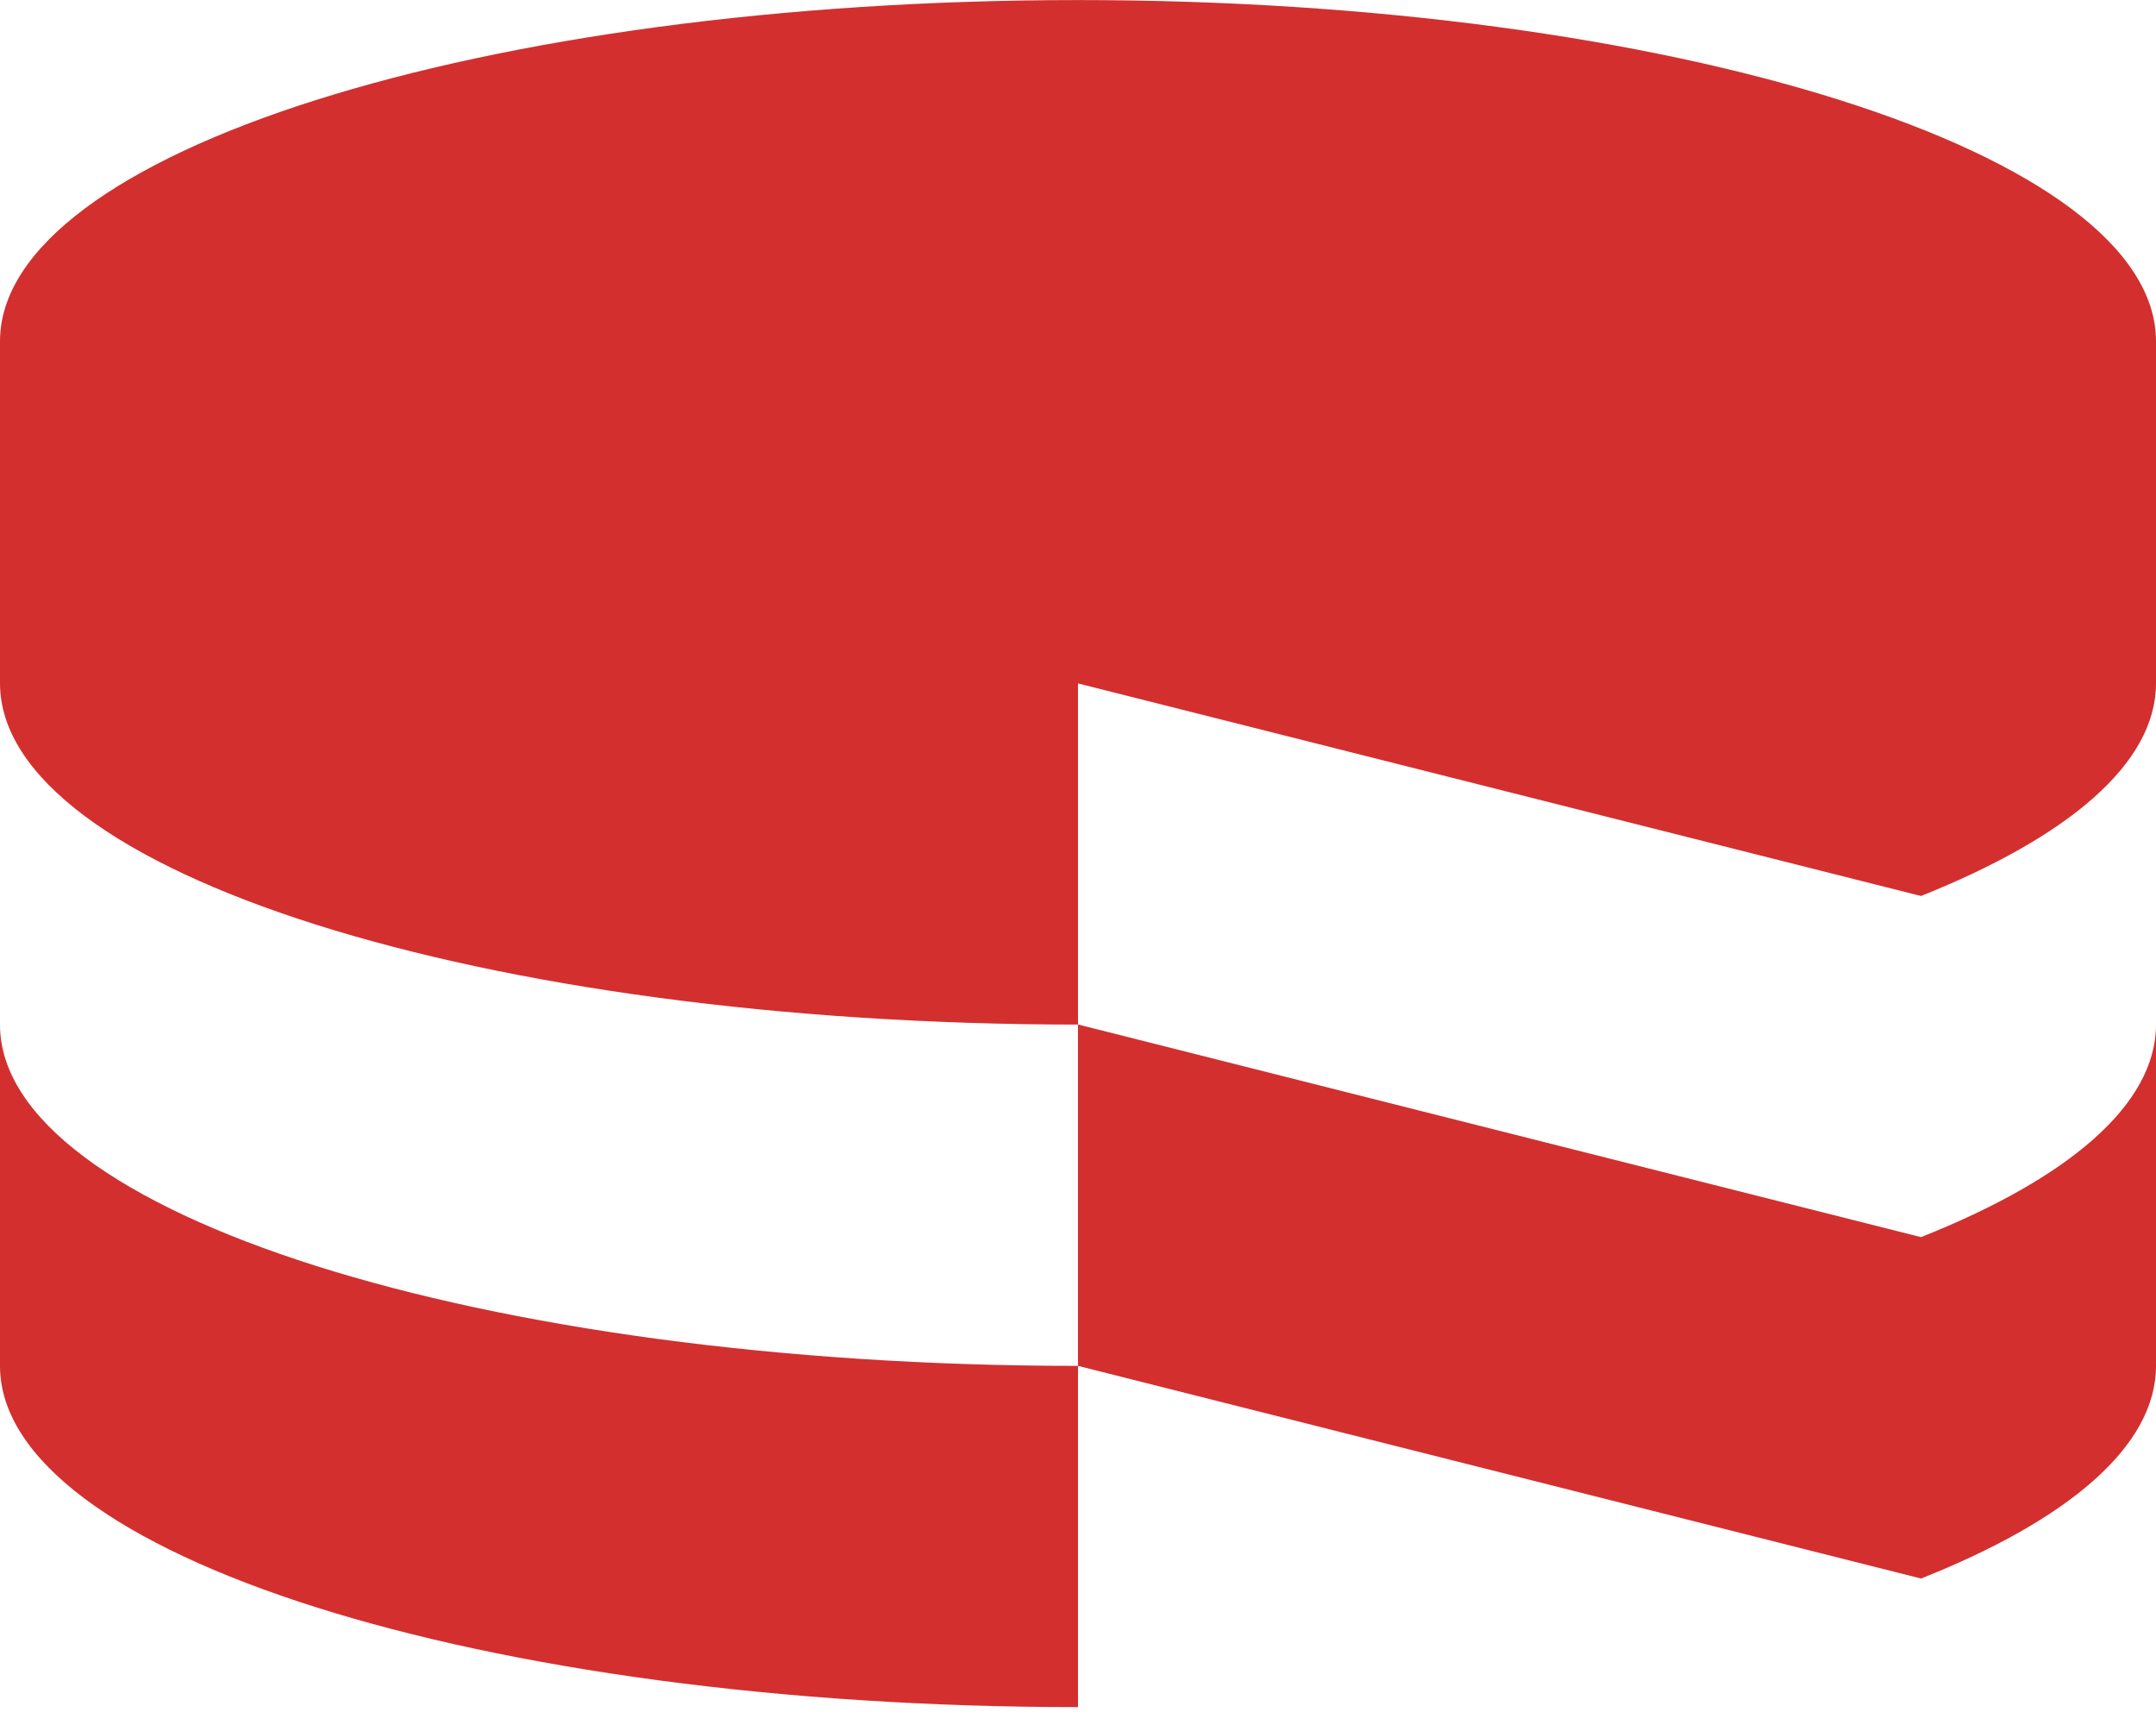
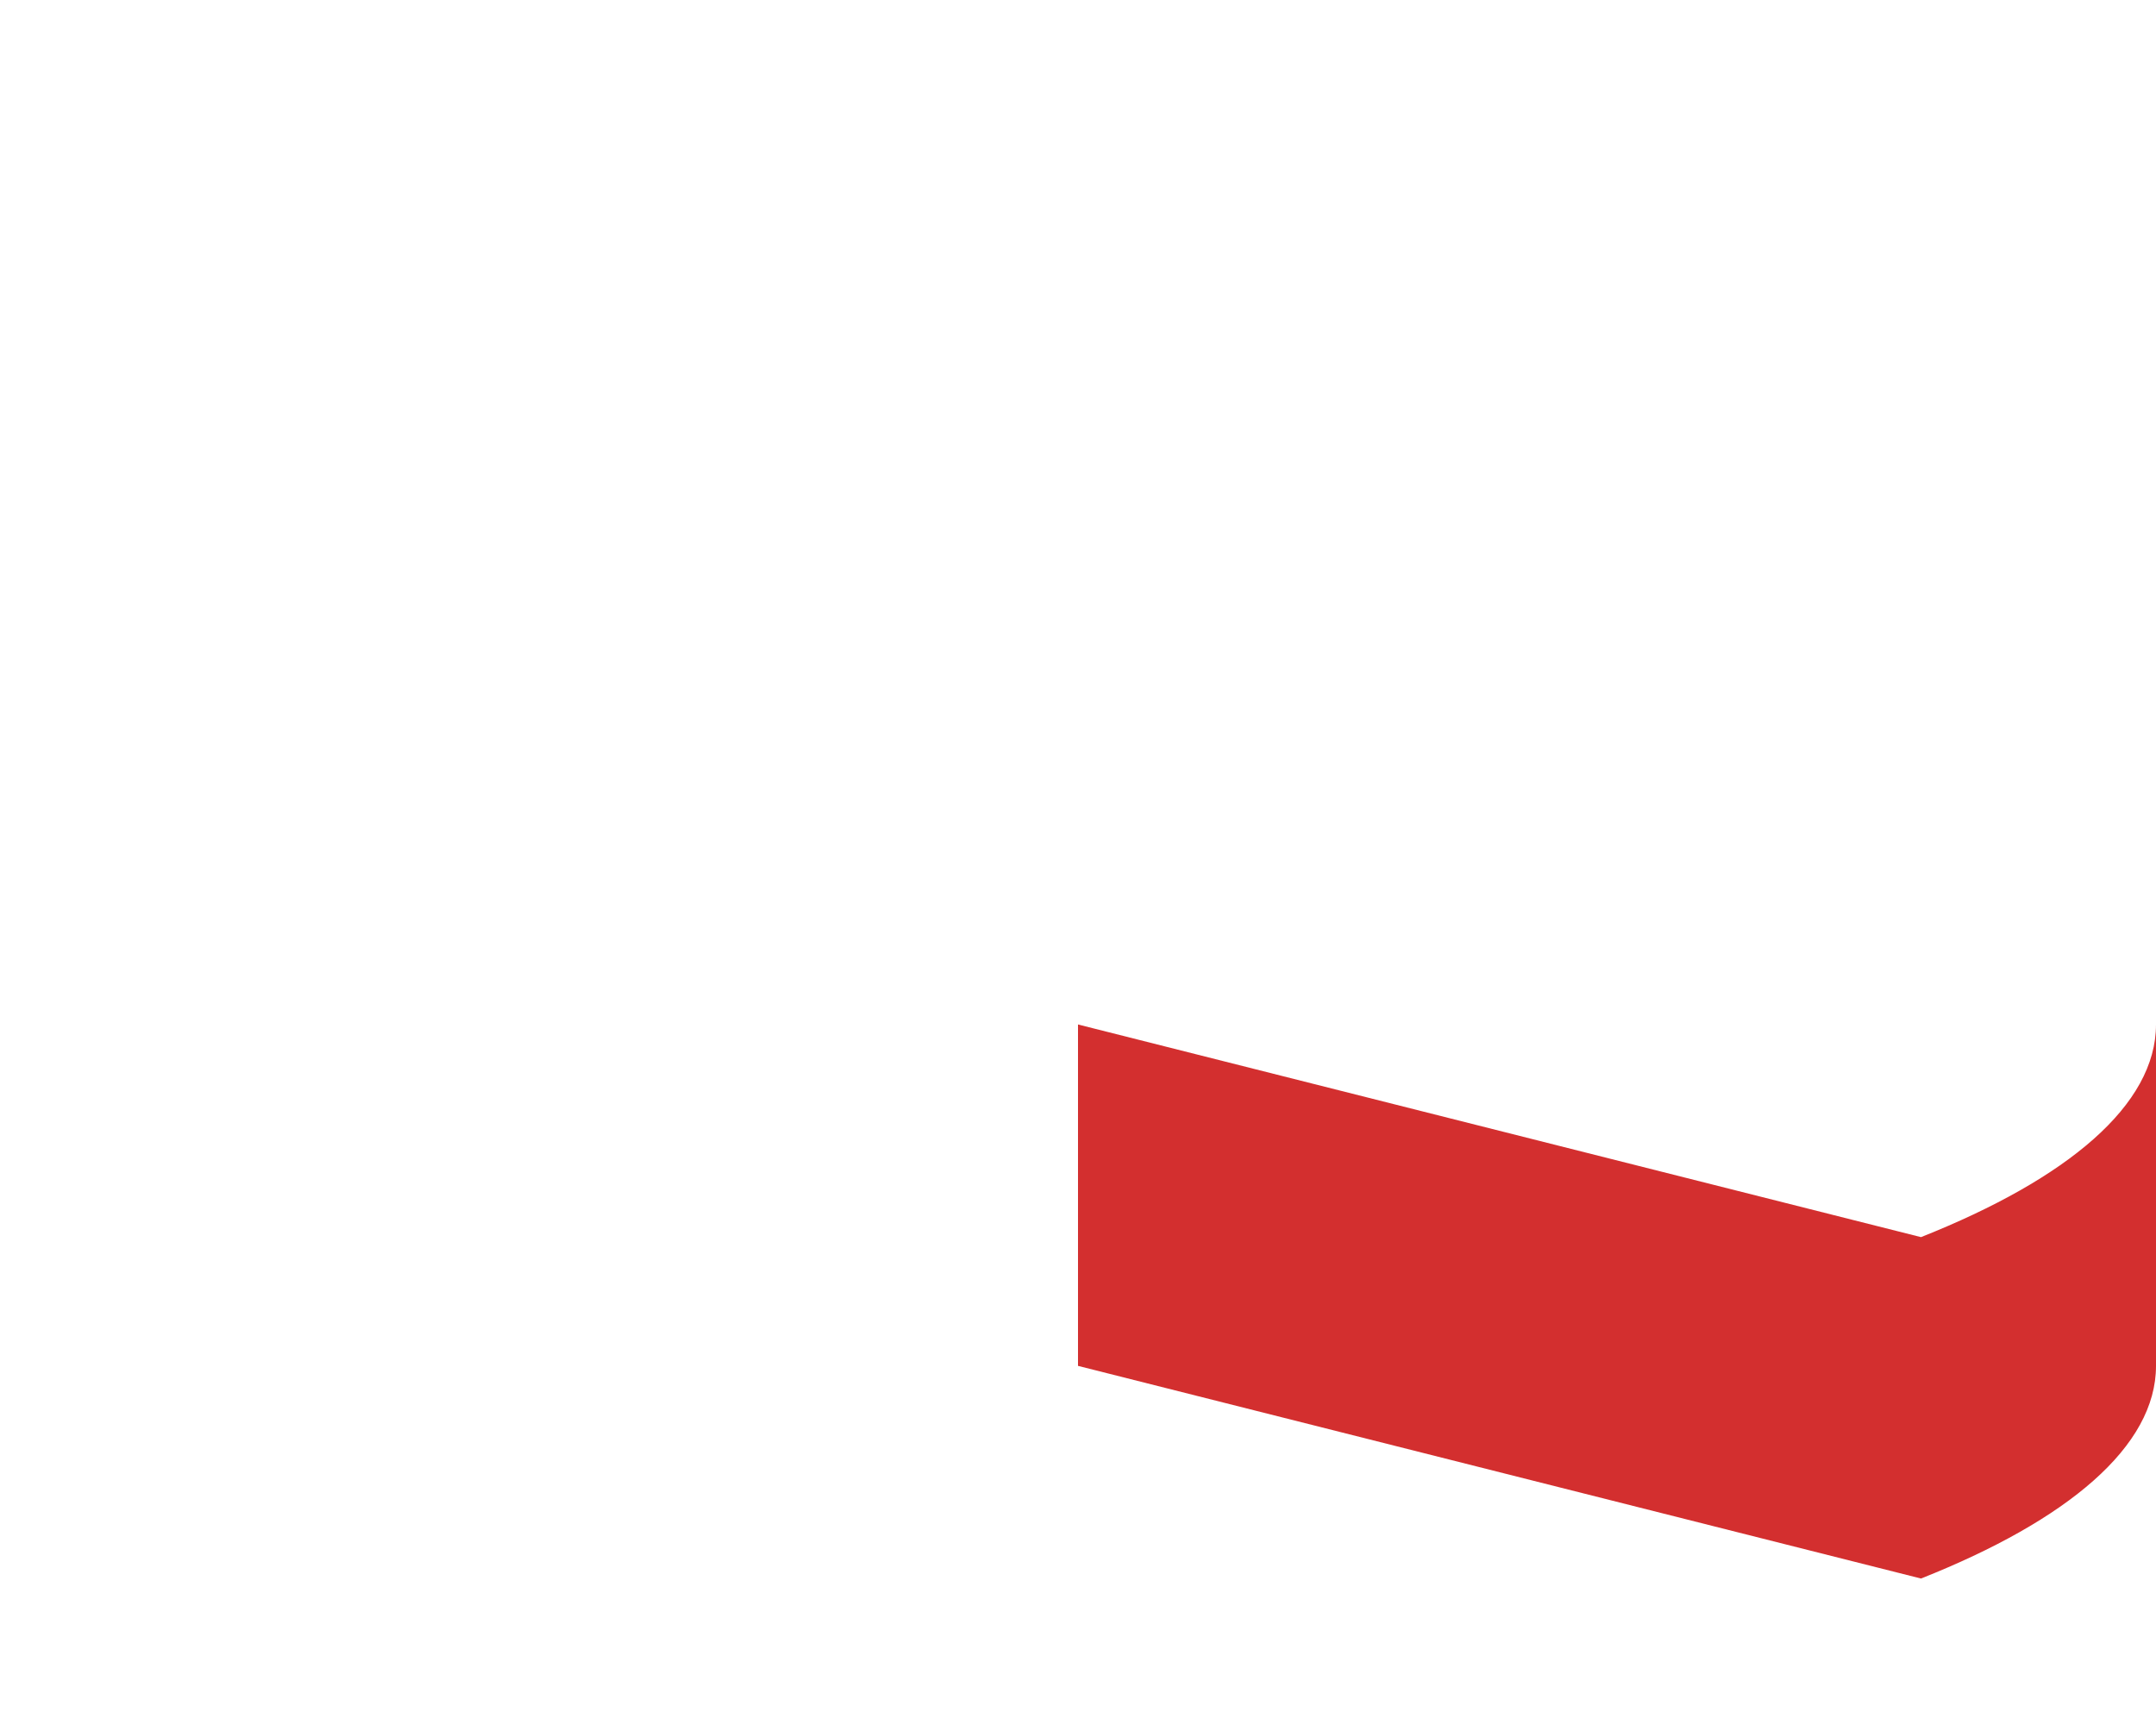
<svg xmlns="http://www.w3.org/2000/svg" width="100px" height="80px" viewBox="0 0 100 80" version="1.1">
  <title>cakephp-1</title>
  <g id="Page-1" stroke="none" stroke-width="1" fill="none" fill-rule="evenodd">
    <g id="NonStopWork_PHP-Page" transform="translate(-213, -4328)" fill="#D32F2F" fill-rule="nonzero">
      <g id="Group-10" transform="translate(0, 3509)">
        <g id="cakephp-1" transform="translate(213, 819)">
          <path d="M100,63.345 L100,47.512 C100,51.241 95.917,54.666 89.1,57.374 L50,47.512 L50,63.345 L89.1,73.207 C95.917,70.503 100,67.078 100,63.345 Z" id="Path" />
-           <path d="M89.1,41.553 C95.917,38.828 100,35.42 100,31.687 L100,15.832 C100,7.107 77.604,0.003 50,0.003 C22.375,0.003 0,7.103 0,15.828 L0,31.687 C0,40.424 22.387,47.516 50,47.516 L50,31.695 L89.1,41.553 Z M50,79.17 L50,63.345 C22.375,63.345 0,56.241 0,47.52 L0,63.345 C0,72.082 22.375,79.17 50,79.17 Z" id="Shape" />
        </g>
      </g>
    </g>
  </g>
</svg>